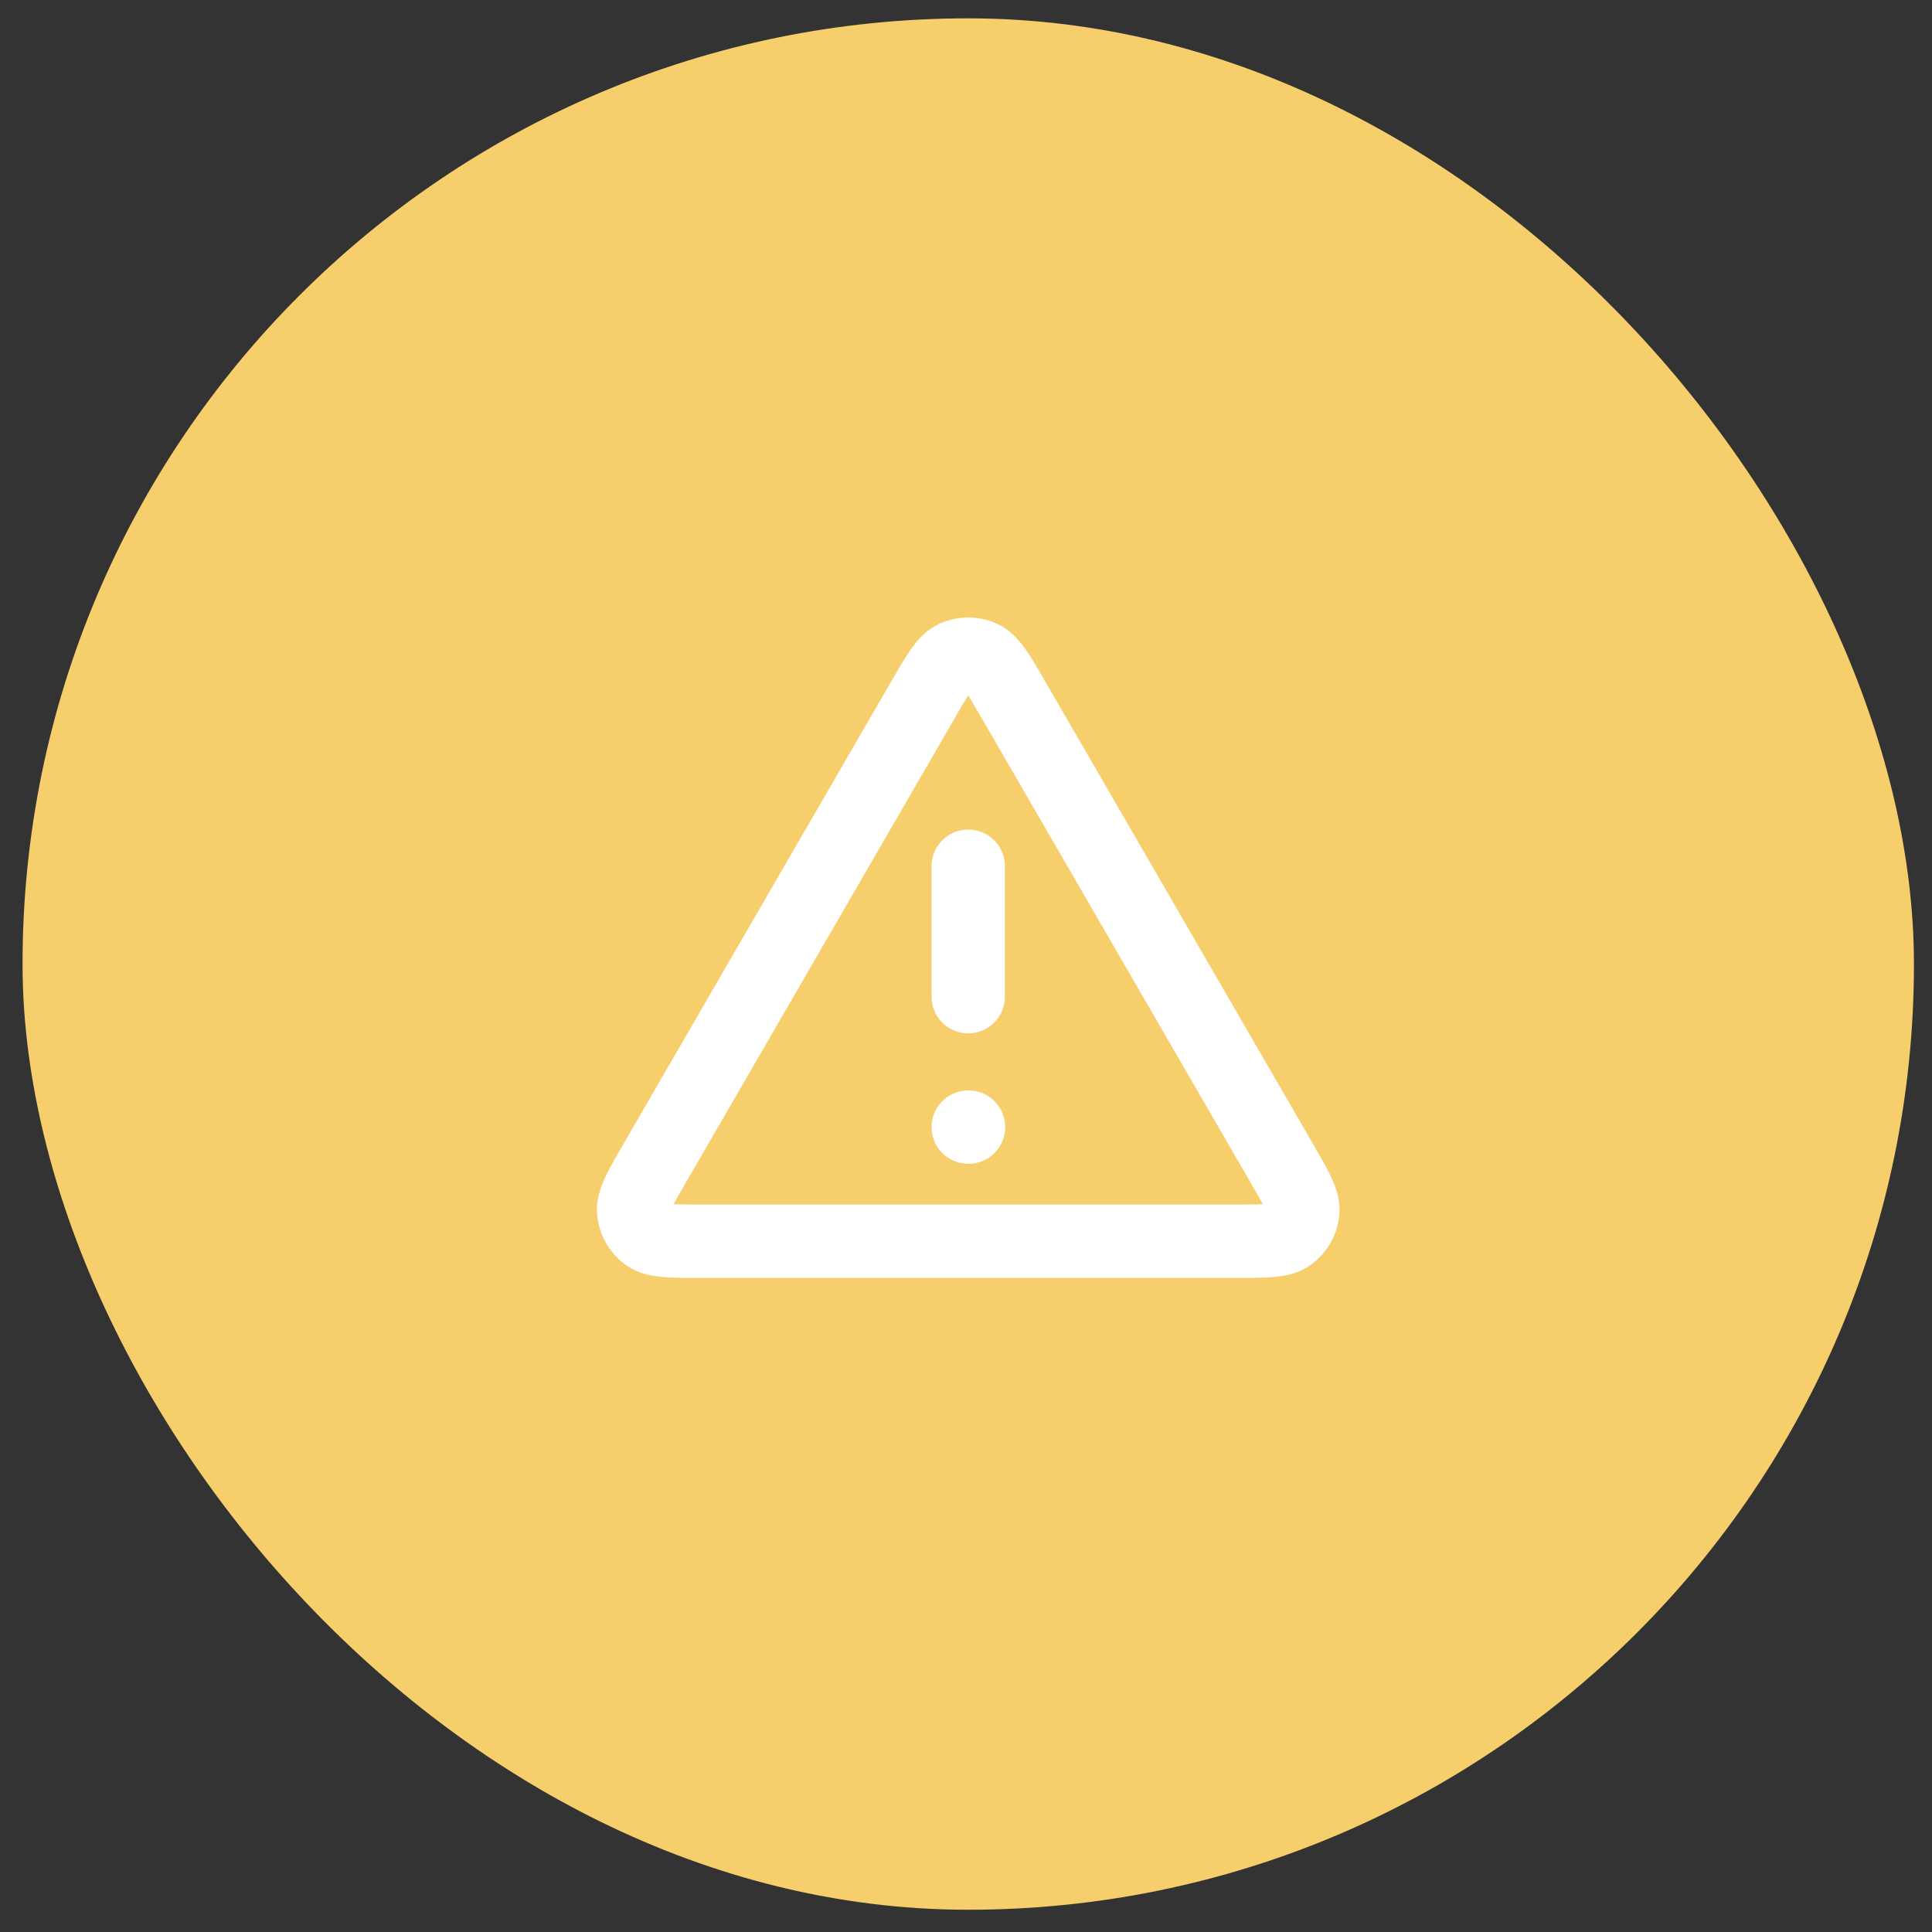
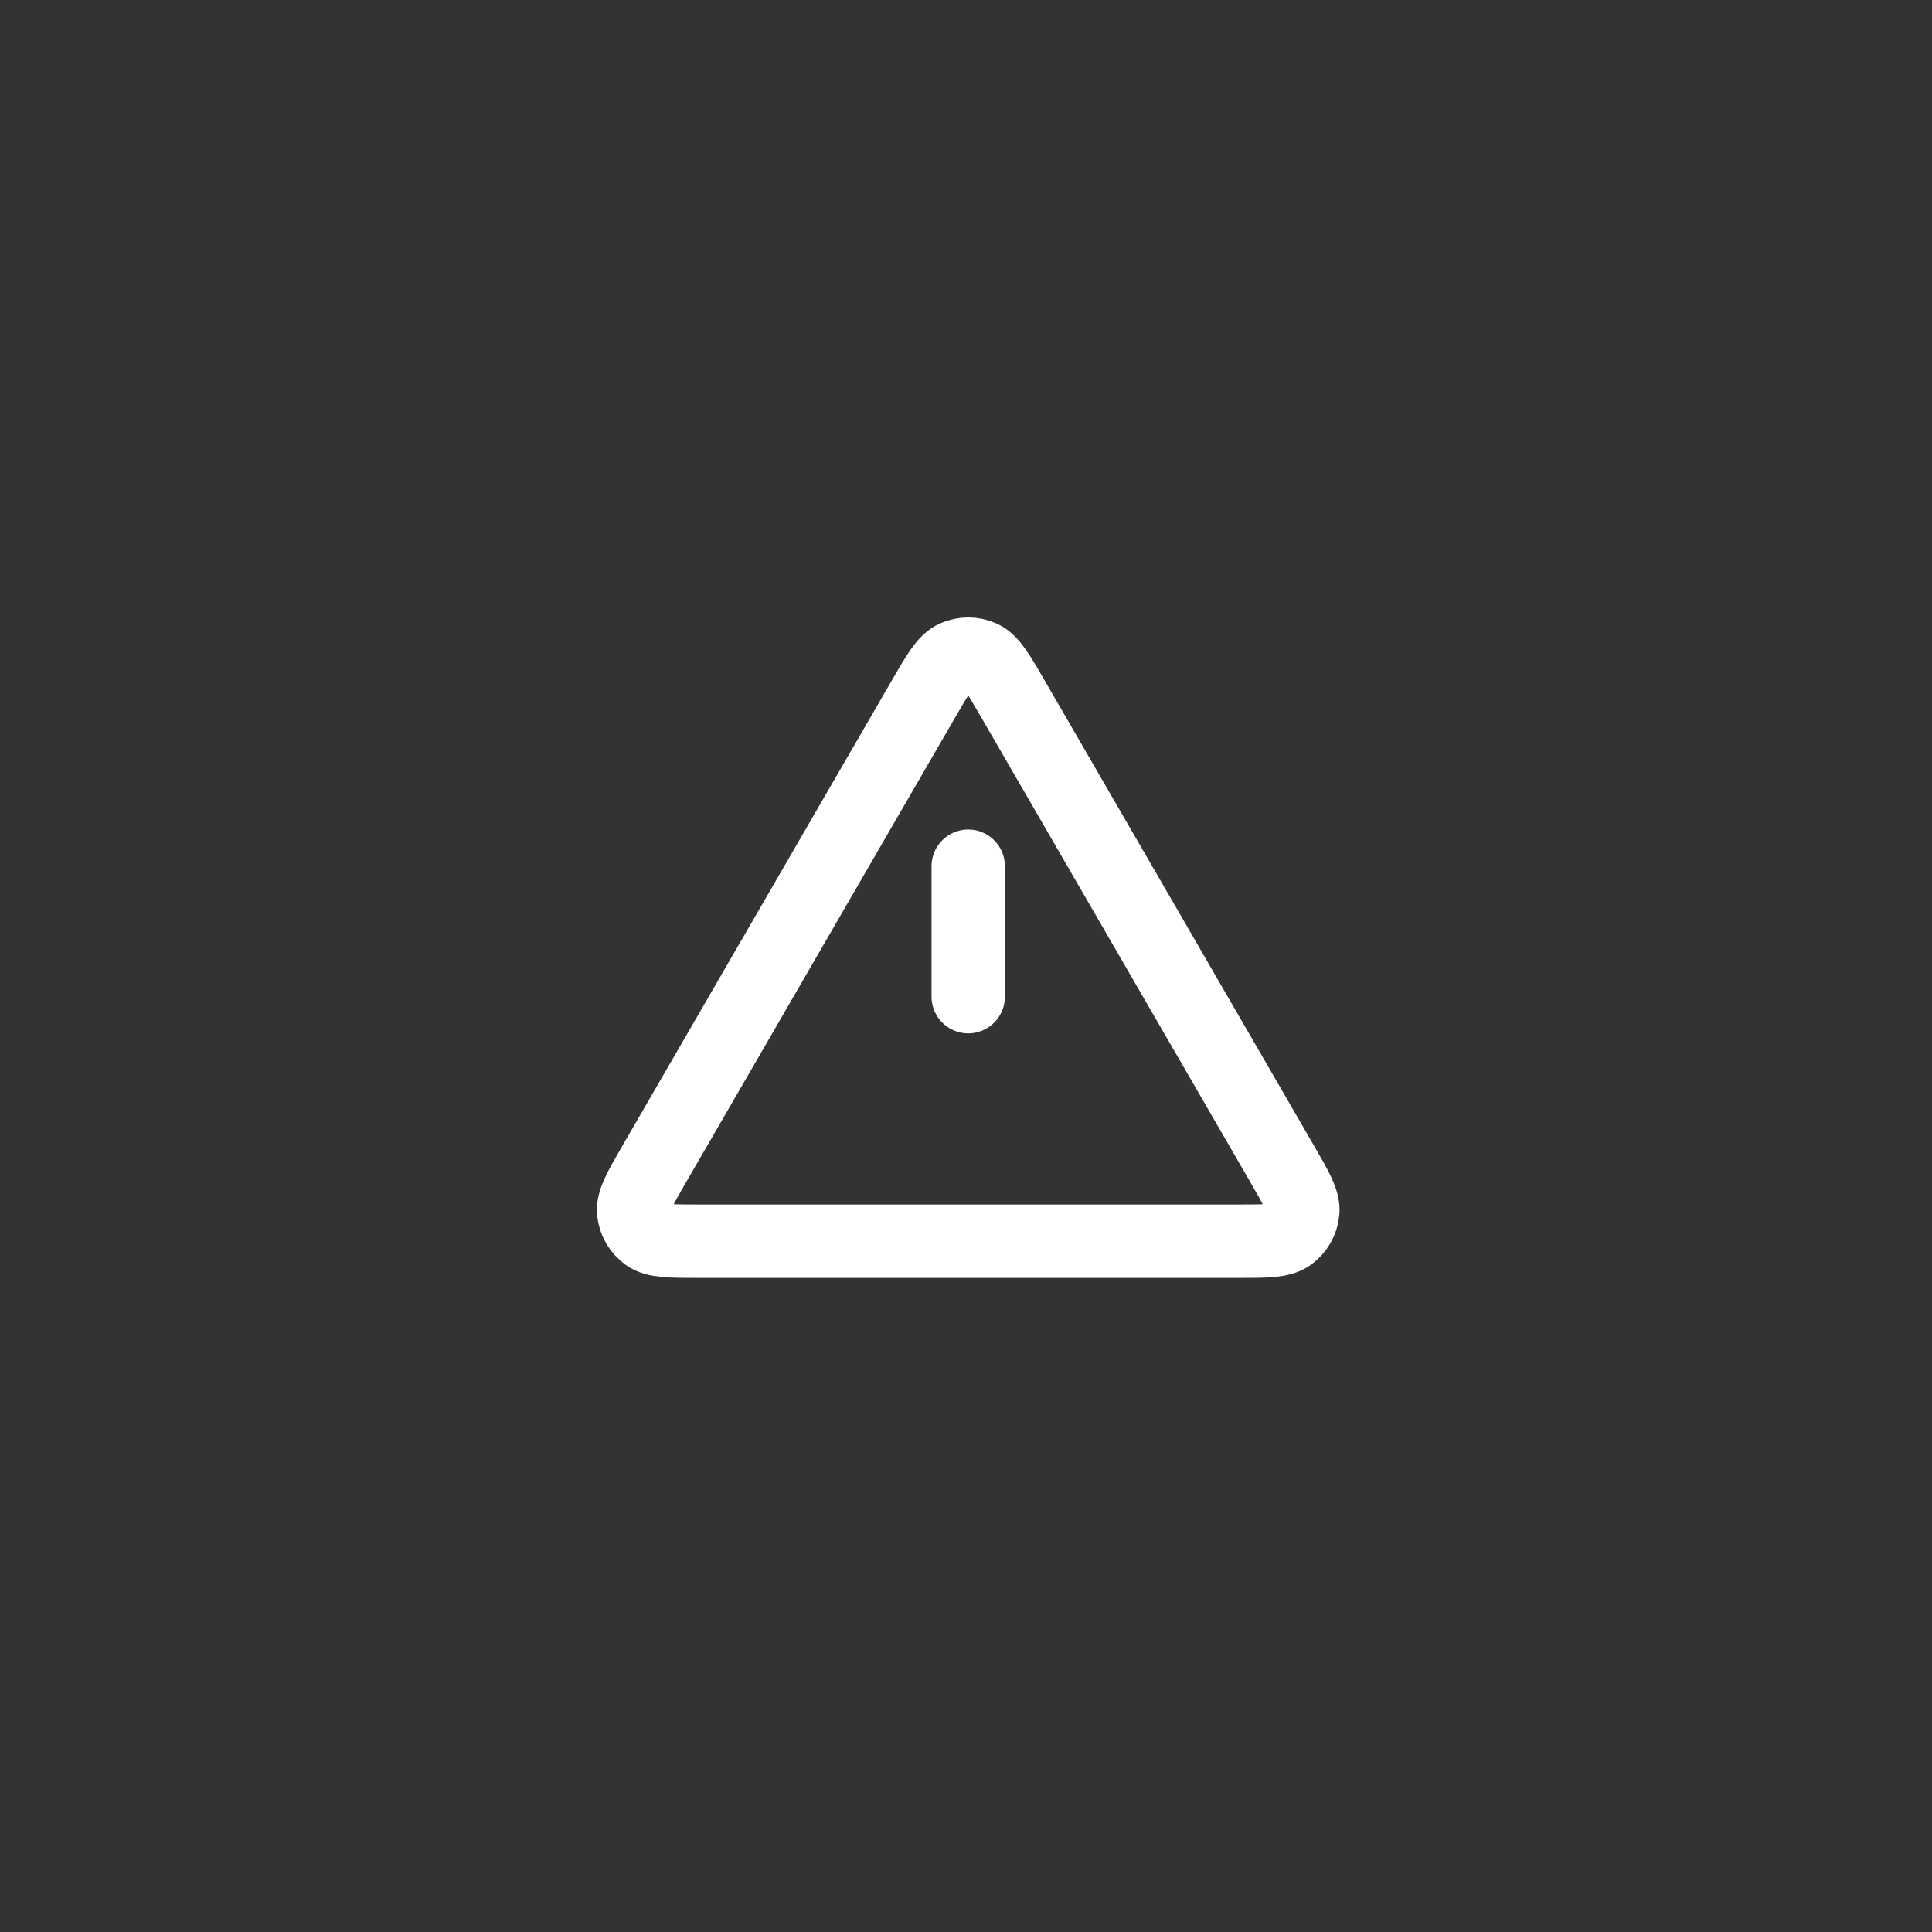
<svg xmlns="http://www.w3.org/2000/svg" width="79" height="79" viewBox="0 0 79 79" fill="none">
  <rect x="0" y="0" width="79" height="79" fill="#333333" stroke="none" />
-   <rect x="0.922" y="0.75" width="77.34" height="77.34" rx="38.67" fill="#F6CE6B" />
-   <path d="M39.591 35.42V40.754M39.591 46.087H39.604M37.745 28.609L26.778 47.551C26.17 48.602 25.866 49.127 25.911 49.559C25.95 49.935 26.147 50.276 26.453 50.499C26.803 50.754 27.41 50.754 28.624 50.754H50.557C51.771 50.754 52.378 50.754 52.729 50.499C53.035 50.276 53.232 49.935 53.271 49.559C53.316 49.127 53.012 48.602 52.404 47.551L41.437 28.609C40.831 27.562 40.528 27.039 40.133 26.863C39.788 26.71 39.394 26.71 39.049 26.863C38.654 27.039 38.351 27.562 37.745 28.609Z" stroke="white" stroke-width="3" stroke-linecap="round" stroke-linejoin="round" />
+   <path d="M39.591 35.42V40.754M39.591 46.087M37.745 28.609L26.778 47.551C26.17 48.602 25.866 49.127 25.911 49.559C25.95 49.935 26.147 50.276 26.453 50.499C26.803 50.754 27.41 50.754 28.624 50.754H50.557C51.771 50.754 52.378 50.754 52.729 50.499C53.035 50.276 53.232 49.935 53.271 49.559C53.316 49.127 53.012 48.602 52.404 47.551L41.437 28.609C40.831 27.562 40.528 27.039 40.133 26.863C39.788 26.71 39.394 26.71 39.049 26.863C38.654 27.039 38.351 27.562 37.745 28.609Z" stroke="white" stroke-width="3" stroke-linecap="round" stroke-linejoin="round" />
</svg>